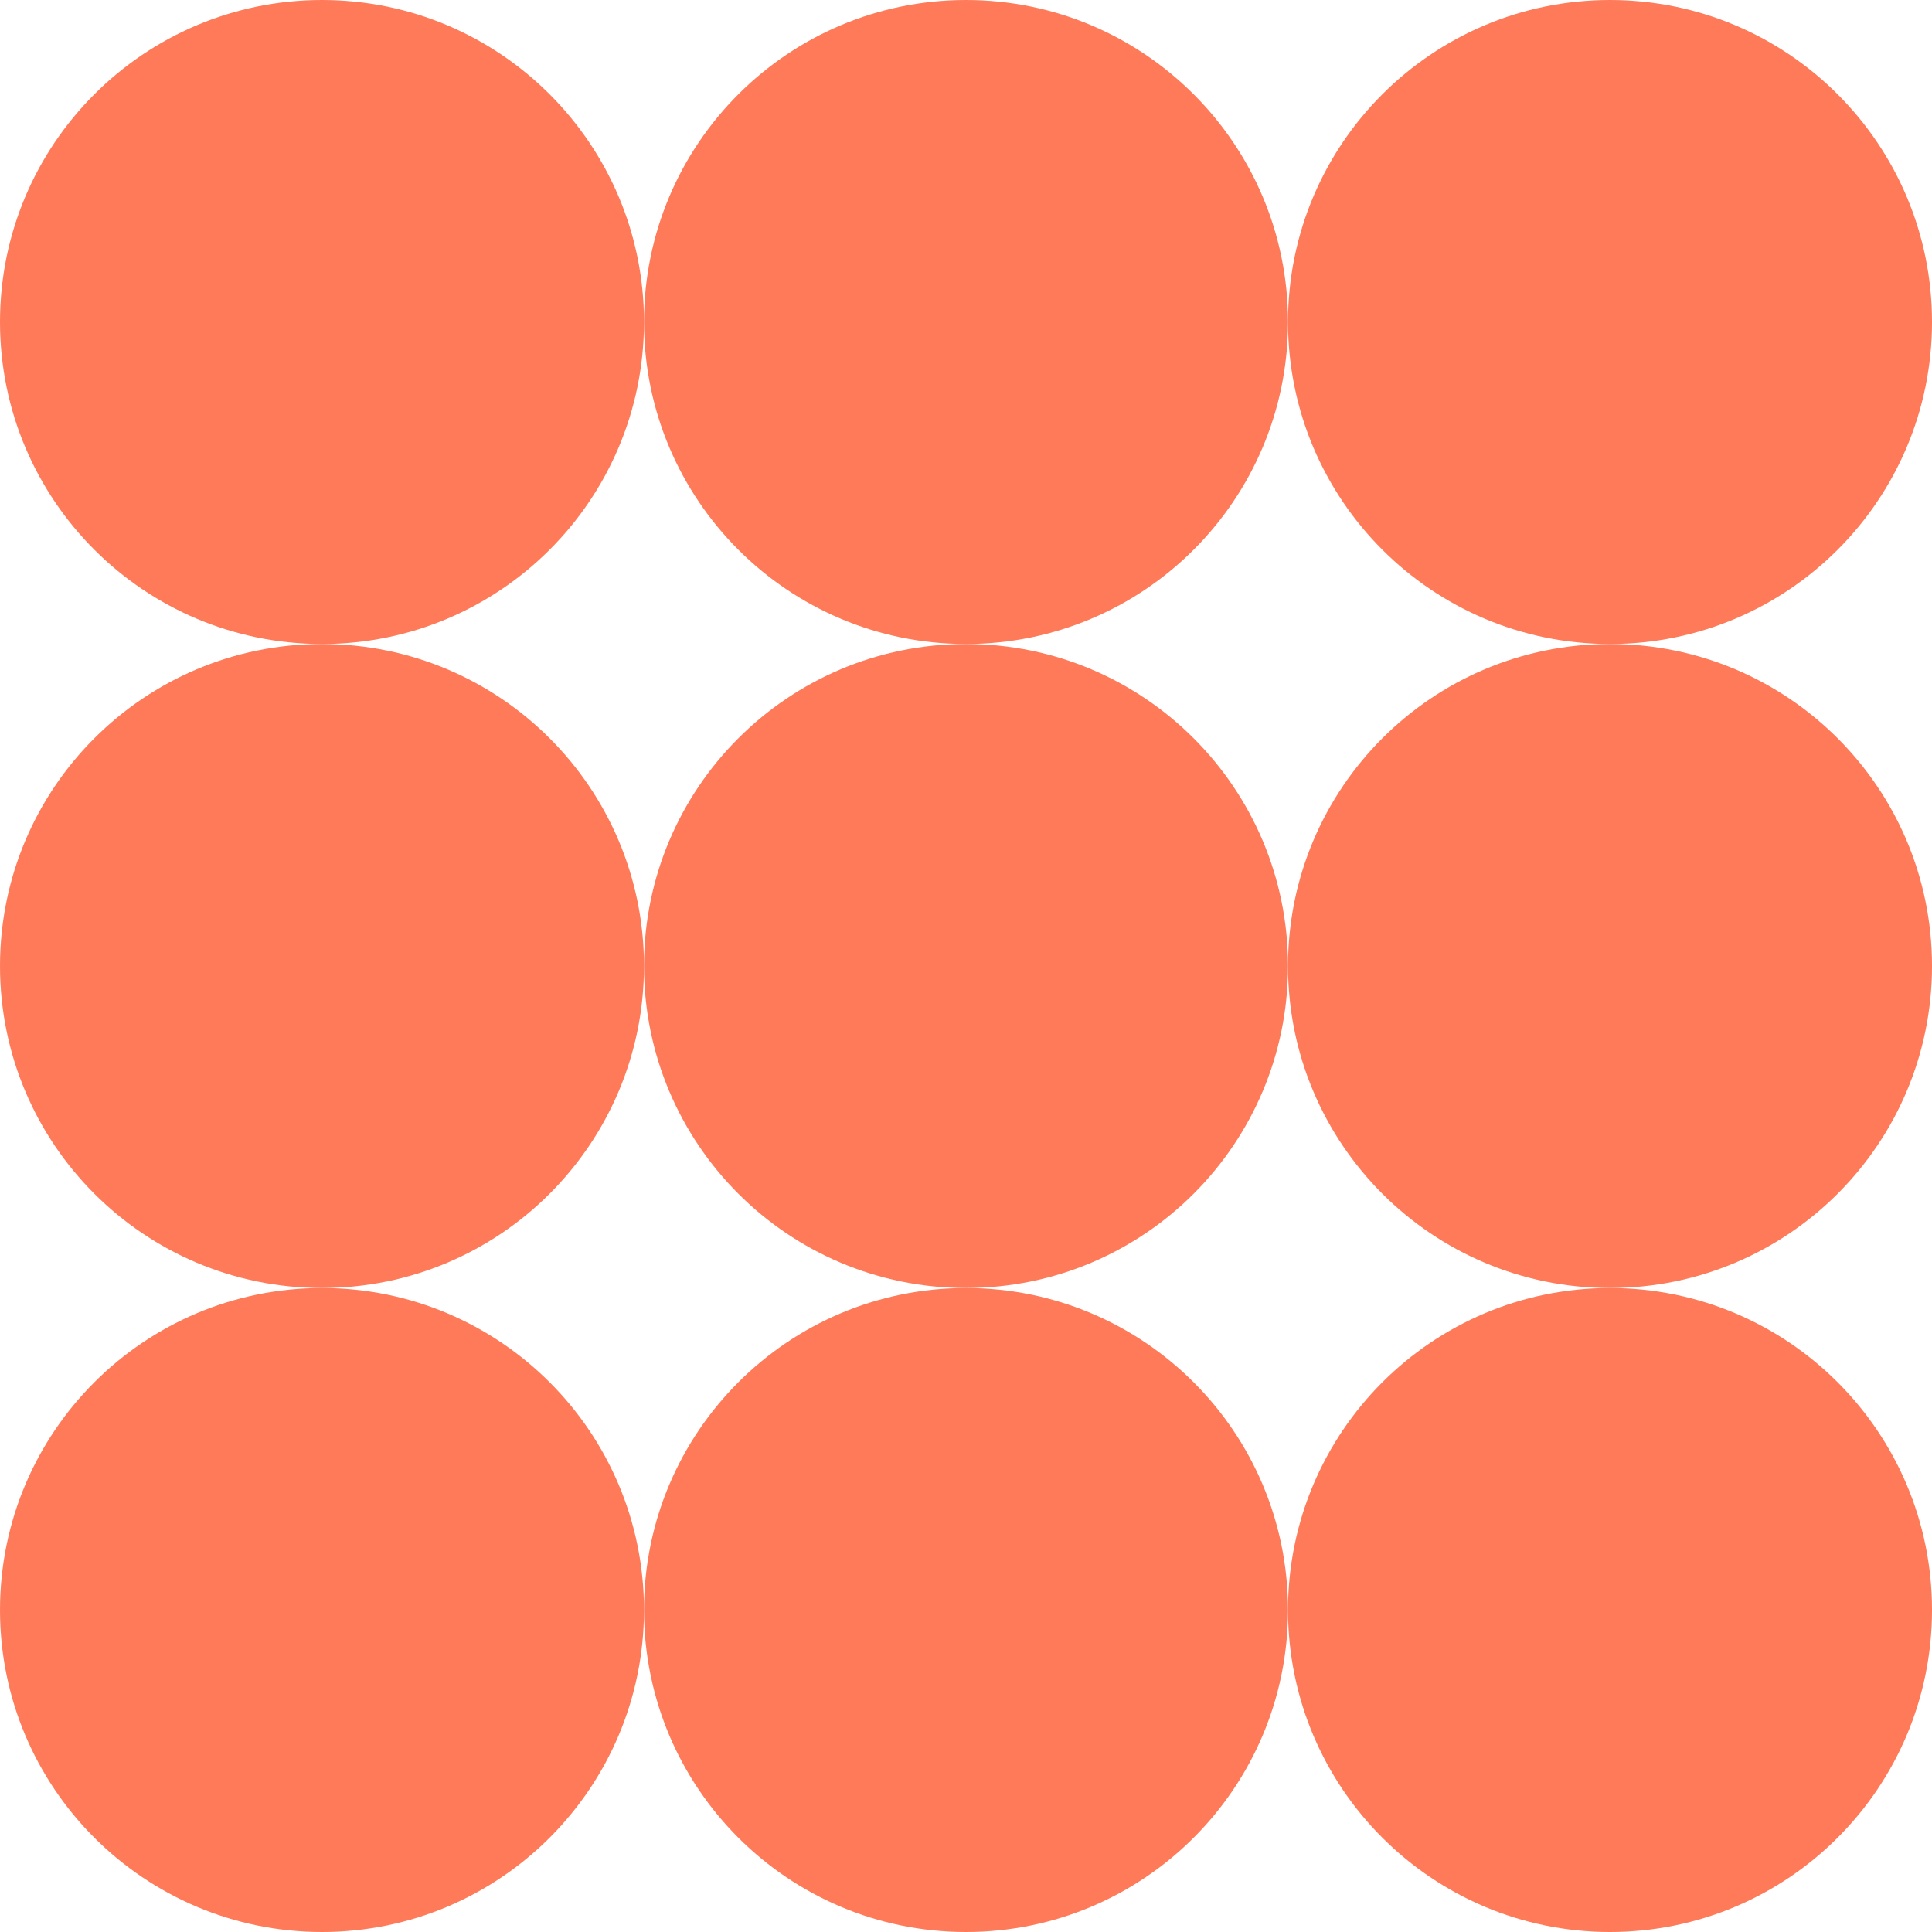
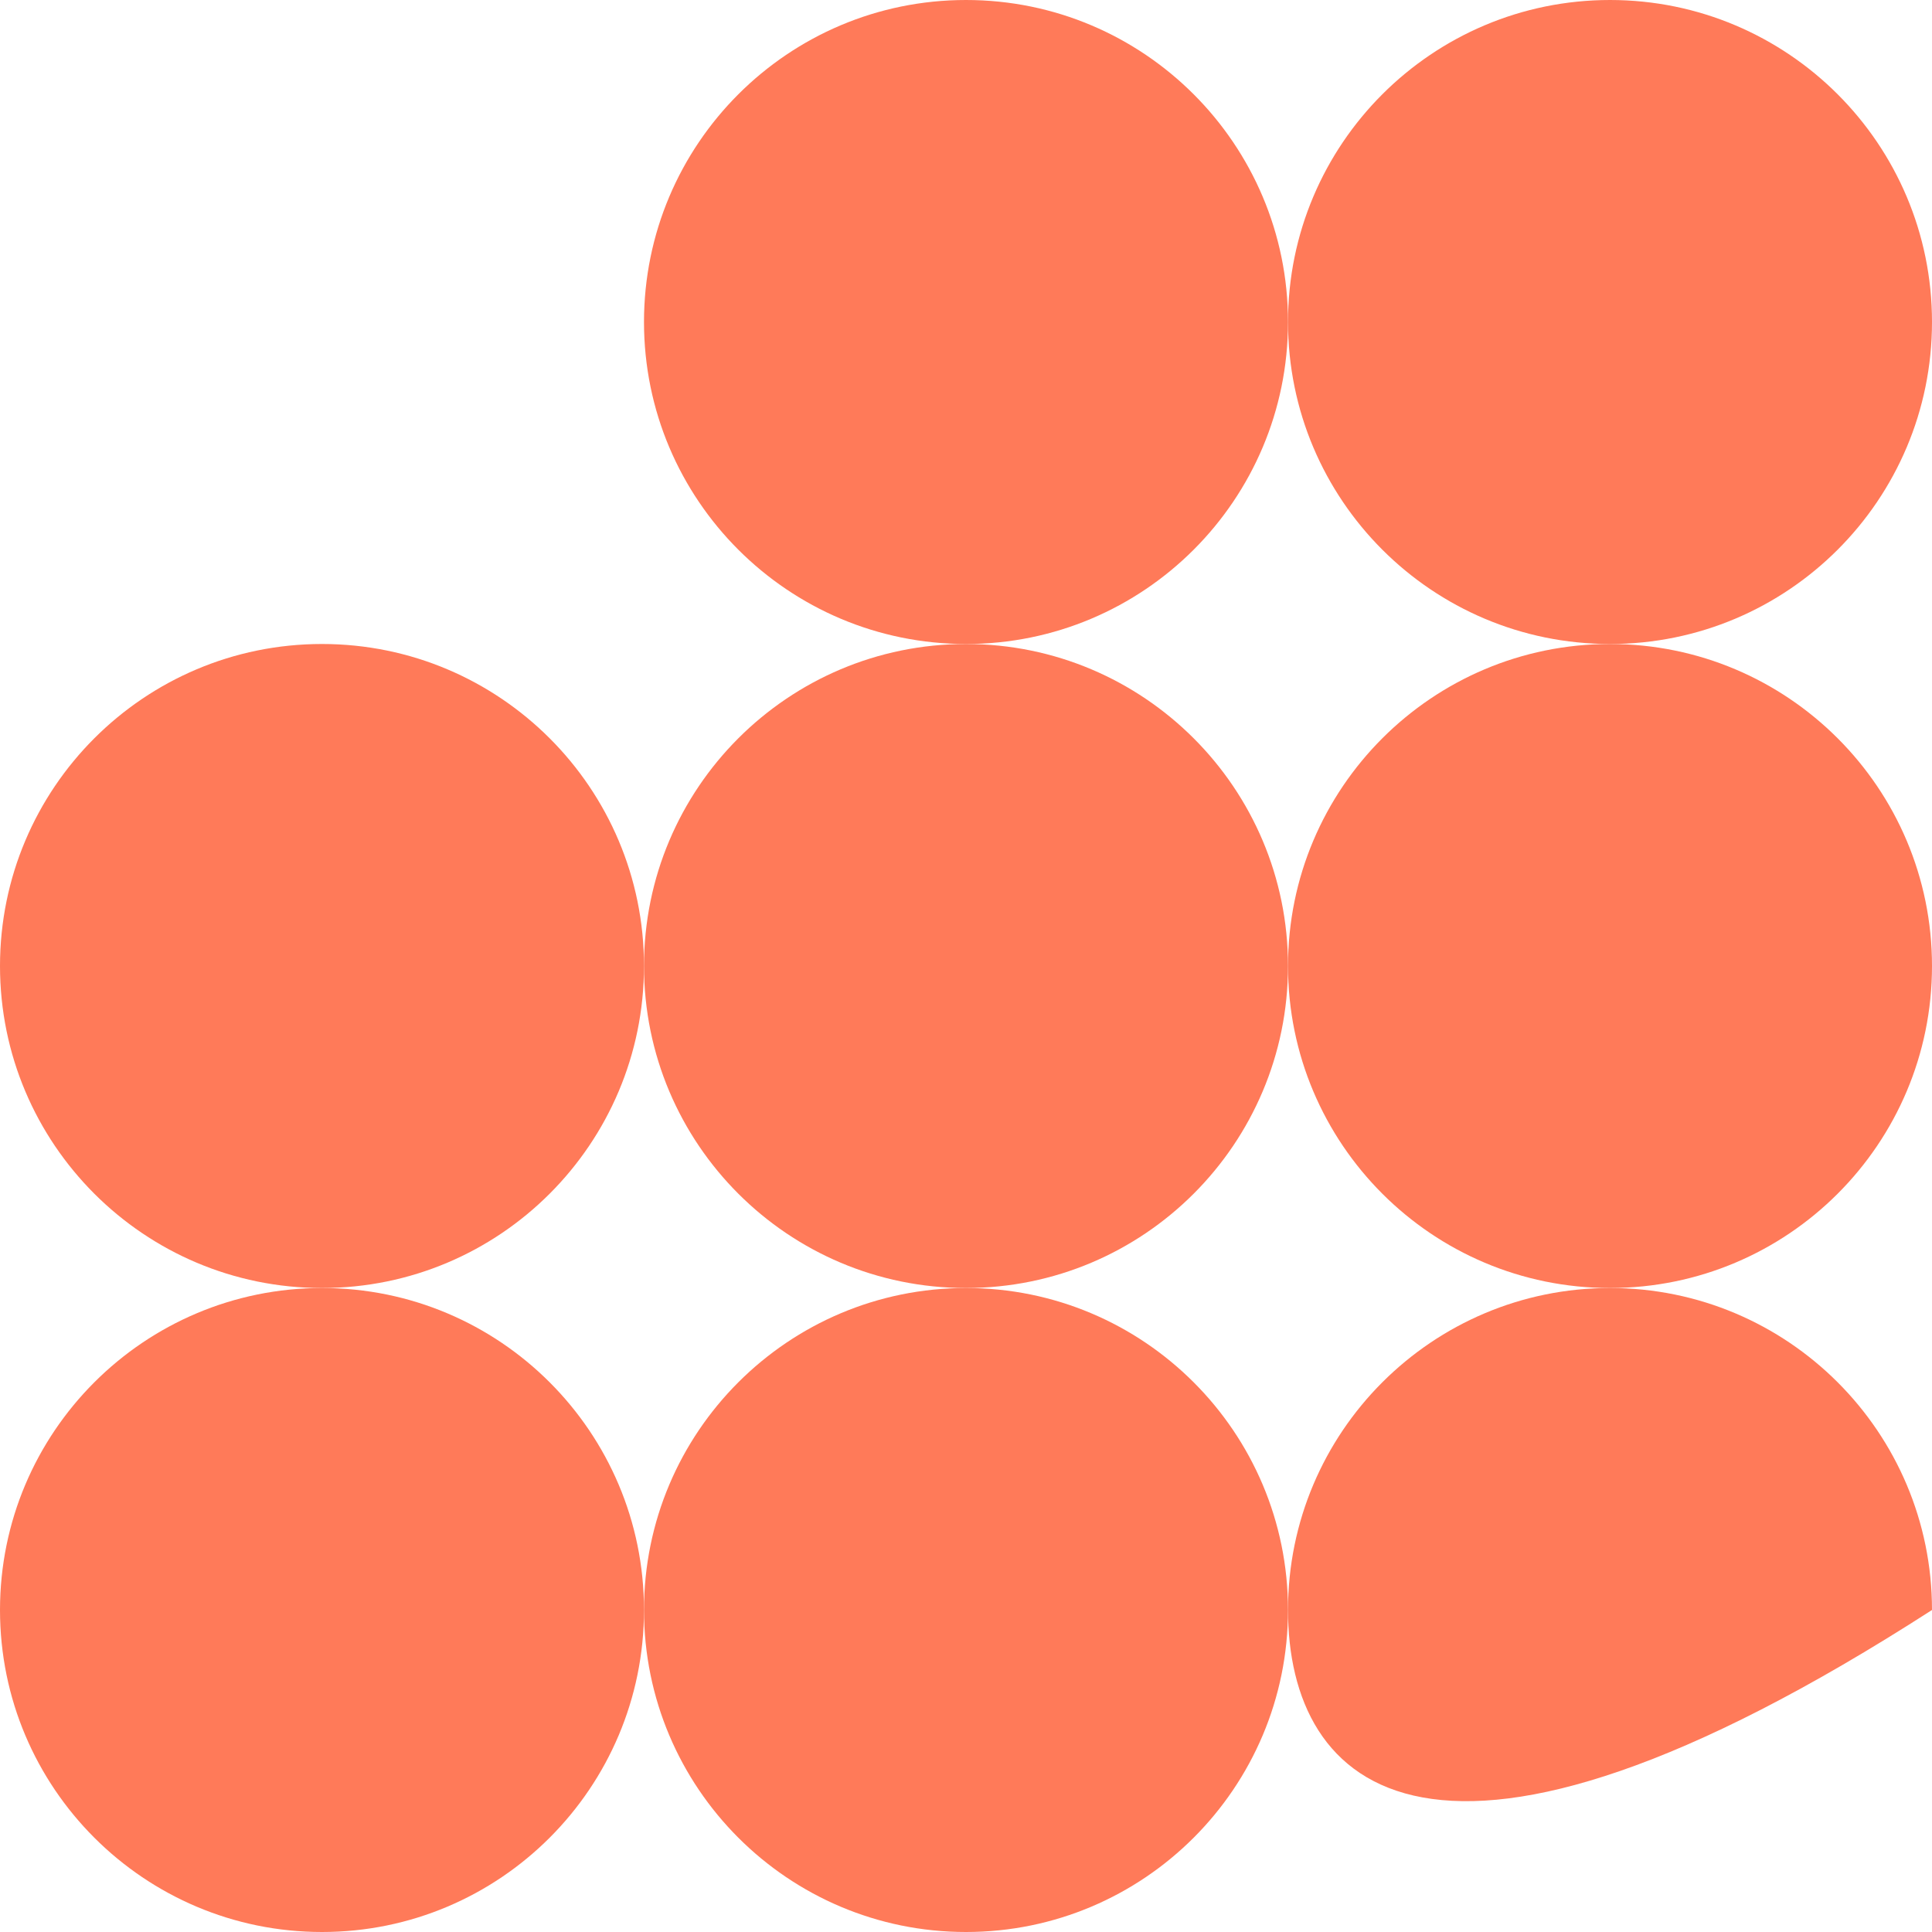
<svg xmlns="http://www.w3.org/2000/svg" width="100" height="100" viewBox="0 0 100 100" fill="none">
  <path d="M100 16.667C100 25.871 92.538 33.333 83.333 33.333C74.129 33.333 66.667 25.871 66.667 16.667C66.667 7.462 74.129 0 83.333 0C92.538 0 100 7.462 100 16.667Z" fill="#FF7A59" />
  <path d="M100 50C100 59.205 92.538 66.667 83.333 66.667C74.129 66.667 66.667 59.205 66.667 50C66.667 40.795 74.129 33.333 83.333 33.333C92.538 33.333 100 40.795 100 50Z" fill="#FF7A59" />
-   <path d="M100 83.333C100 92.538 92.538 100 83.333 100C74.129 100 66.667 92.538 66.667 83.333C66.667 74.129 74.129 66.667 83.333 66.667C92.538 66.667 100 74.129 100 83.333Z" fill="#FF7A59" />
+   <path d="M100 83.333C74.129 100 66.667 92.538 66.667 83.333C66.667 74.129 74.129 66.667 83.333 66.667C92.538 66.667 100 74.129 100 83.333Z" fill="#FF7A59" />
  <path d="M66.667 16.667C66.667 25.871 59.205 33.333 50 33.333C40.795 33.333 33.333 25.871 33.333 16.667C33.333 7.462 40.795 0 50 0C59.205 0 66.667 7.462 66.667 16.667Z" fill="#FF7A59" />
  <path d="M66.667 50C66.667 59.205 59.205 66.667 50 66.667C40.795 66.667 33.333 59.205 33.333 50C33.333 40.795 40.795 33.333 50 33.333C59.205 33.333 66.667 40.795 66.667 50Z" fill="#FF7A59" />
  <path d="M66.667 83.333C66.667 92.538 59.205 100 50 100C40.795 100 33.333 92.538 33.333 83.333C33.333 74.129 40.795 66.667 50 66.667C59.205 66.667 66.667 74.129 66.667 83.333Z" fill="#FF7A59" />
-   <path d="M33.333 16.667C33.333 25.871 25.871 33.333 16.667 33.333C7.462 33.333 0 25.871 0 16.667C0 7.462 7.462 0 16.667 0C25.871 0 33.333 7.462 33.333 16.667Z" fill="#FF7A59" />
  <path d="M33.333 50C33.333 59.205 25.871 66.667 16.667 66.667C7.462 66.667 0 59.205 0 50C0 40.795 7.462 33.333 16.667 33.333C25.871 33.333 33.333 40.795 33.333 50Z" fill="#FF7A59" />
  <path d="M33.333 83.333C33.333 92.538 25.871 100 16.667 100C7.462 100 0 92.538 0 83.333C0 74.129 7.462 66.667 16.667 66.667C25.871 66.667 33.333 74.129 33.333 83.333Z" fill="#FF7A59" />
</svg>